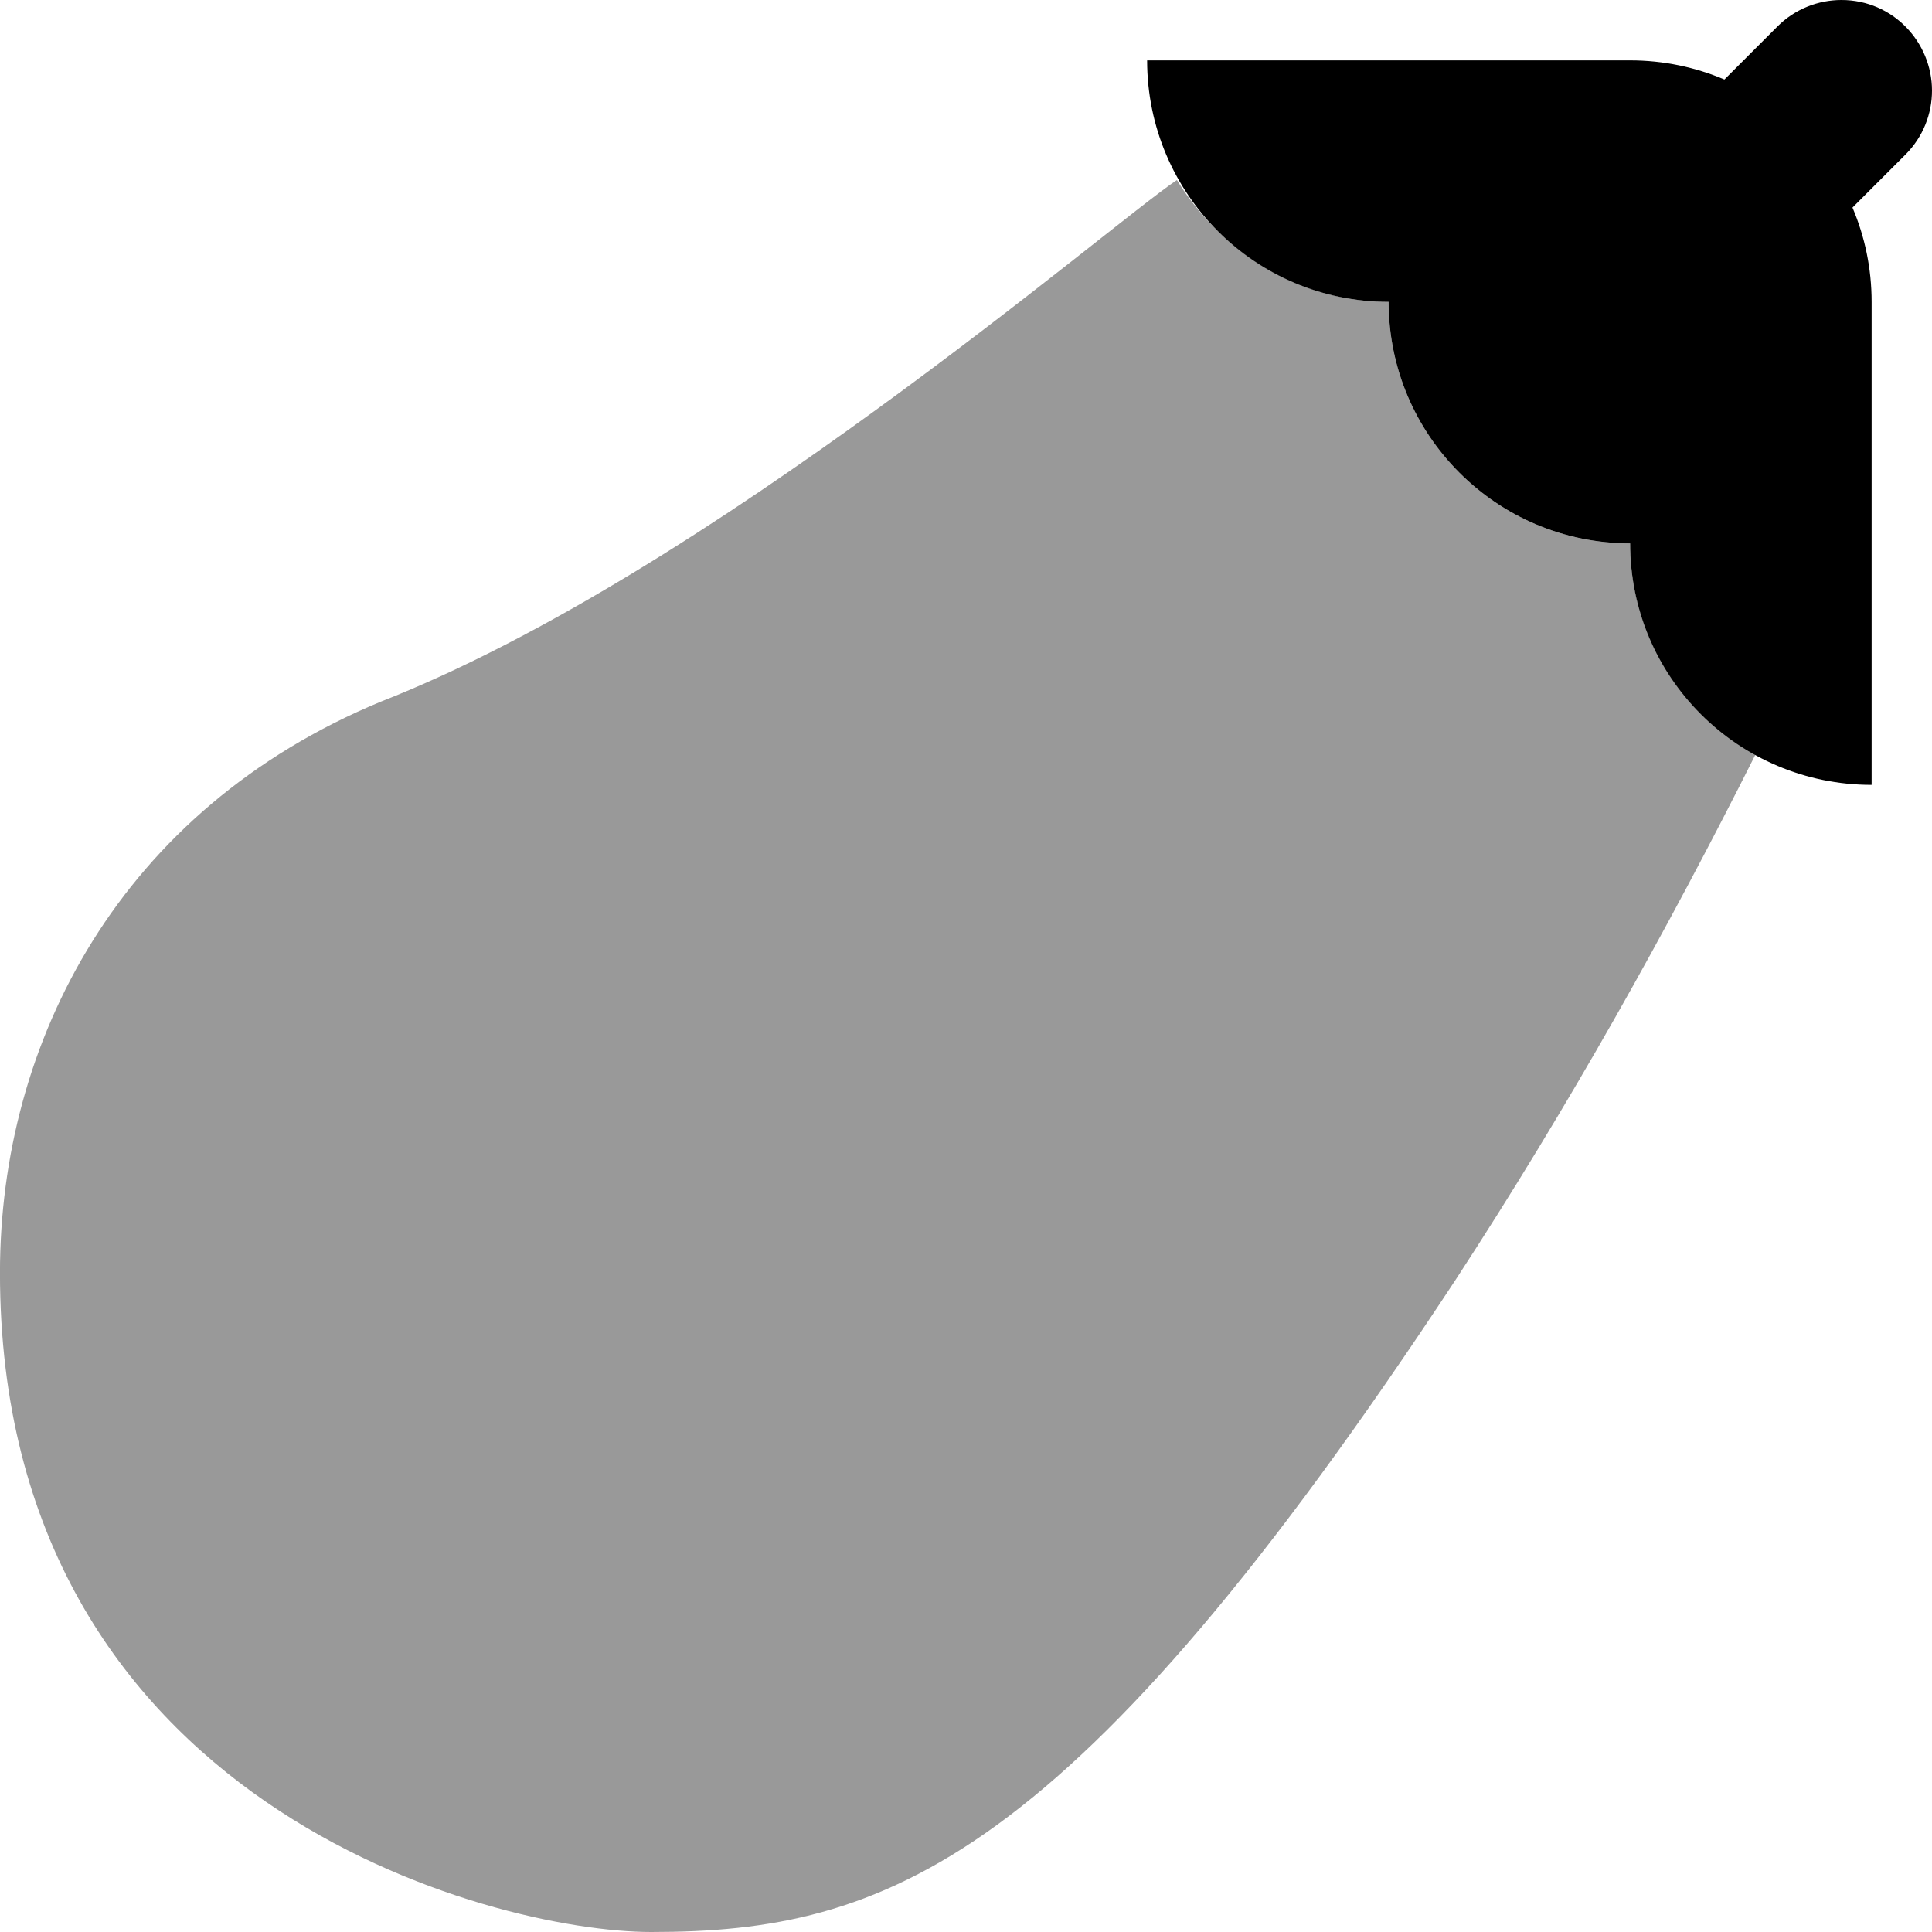
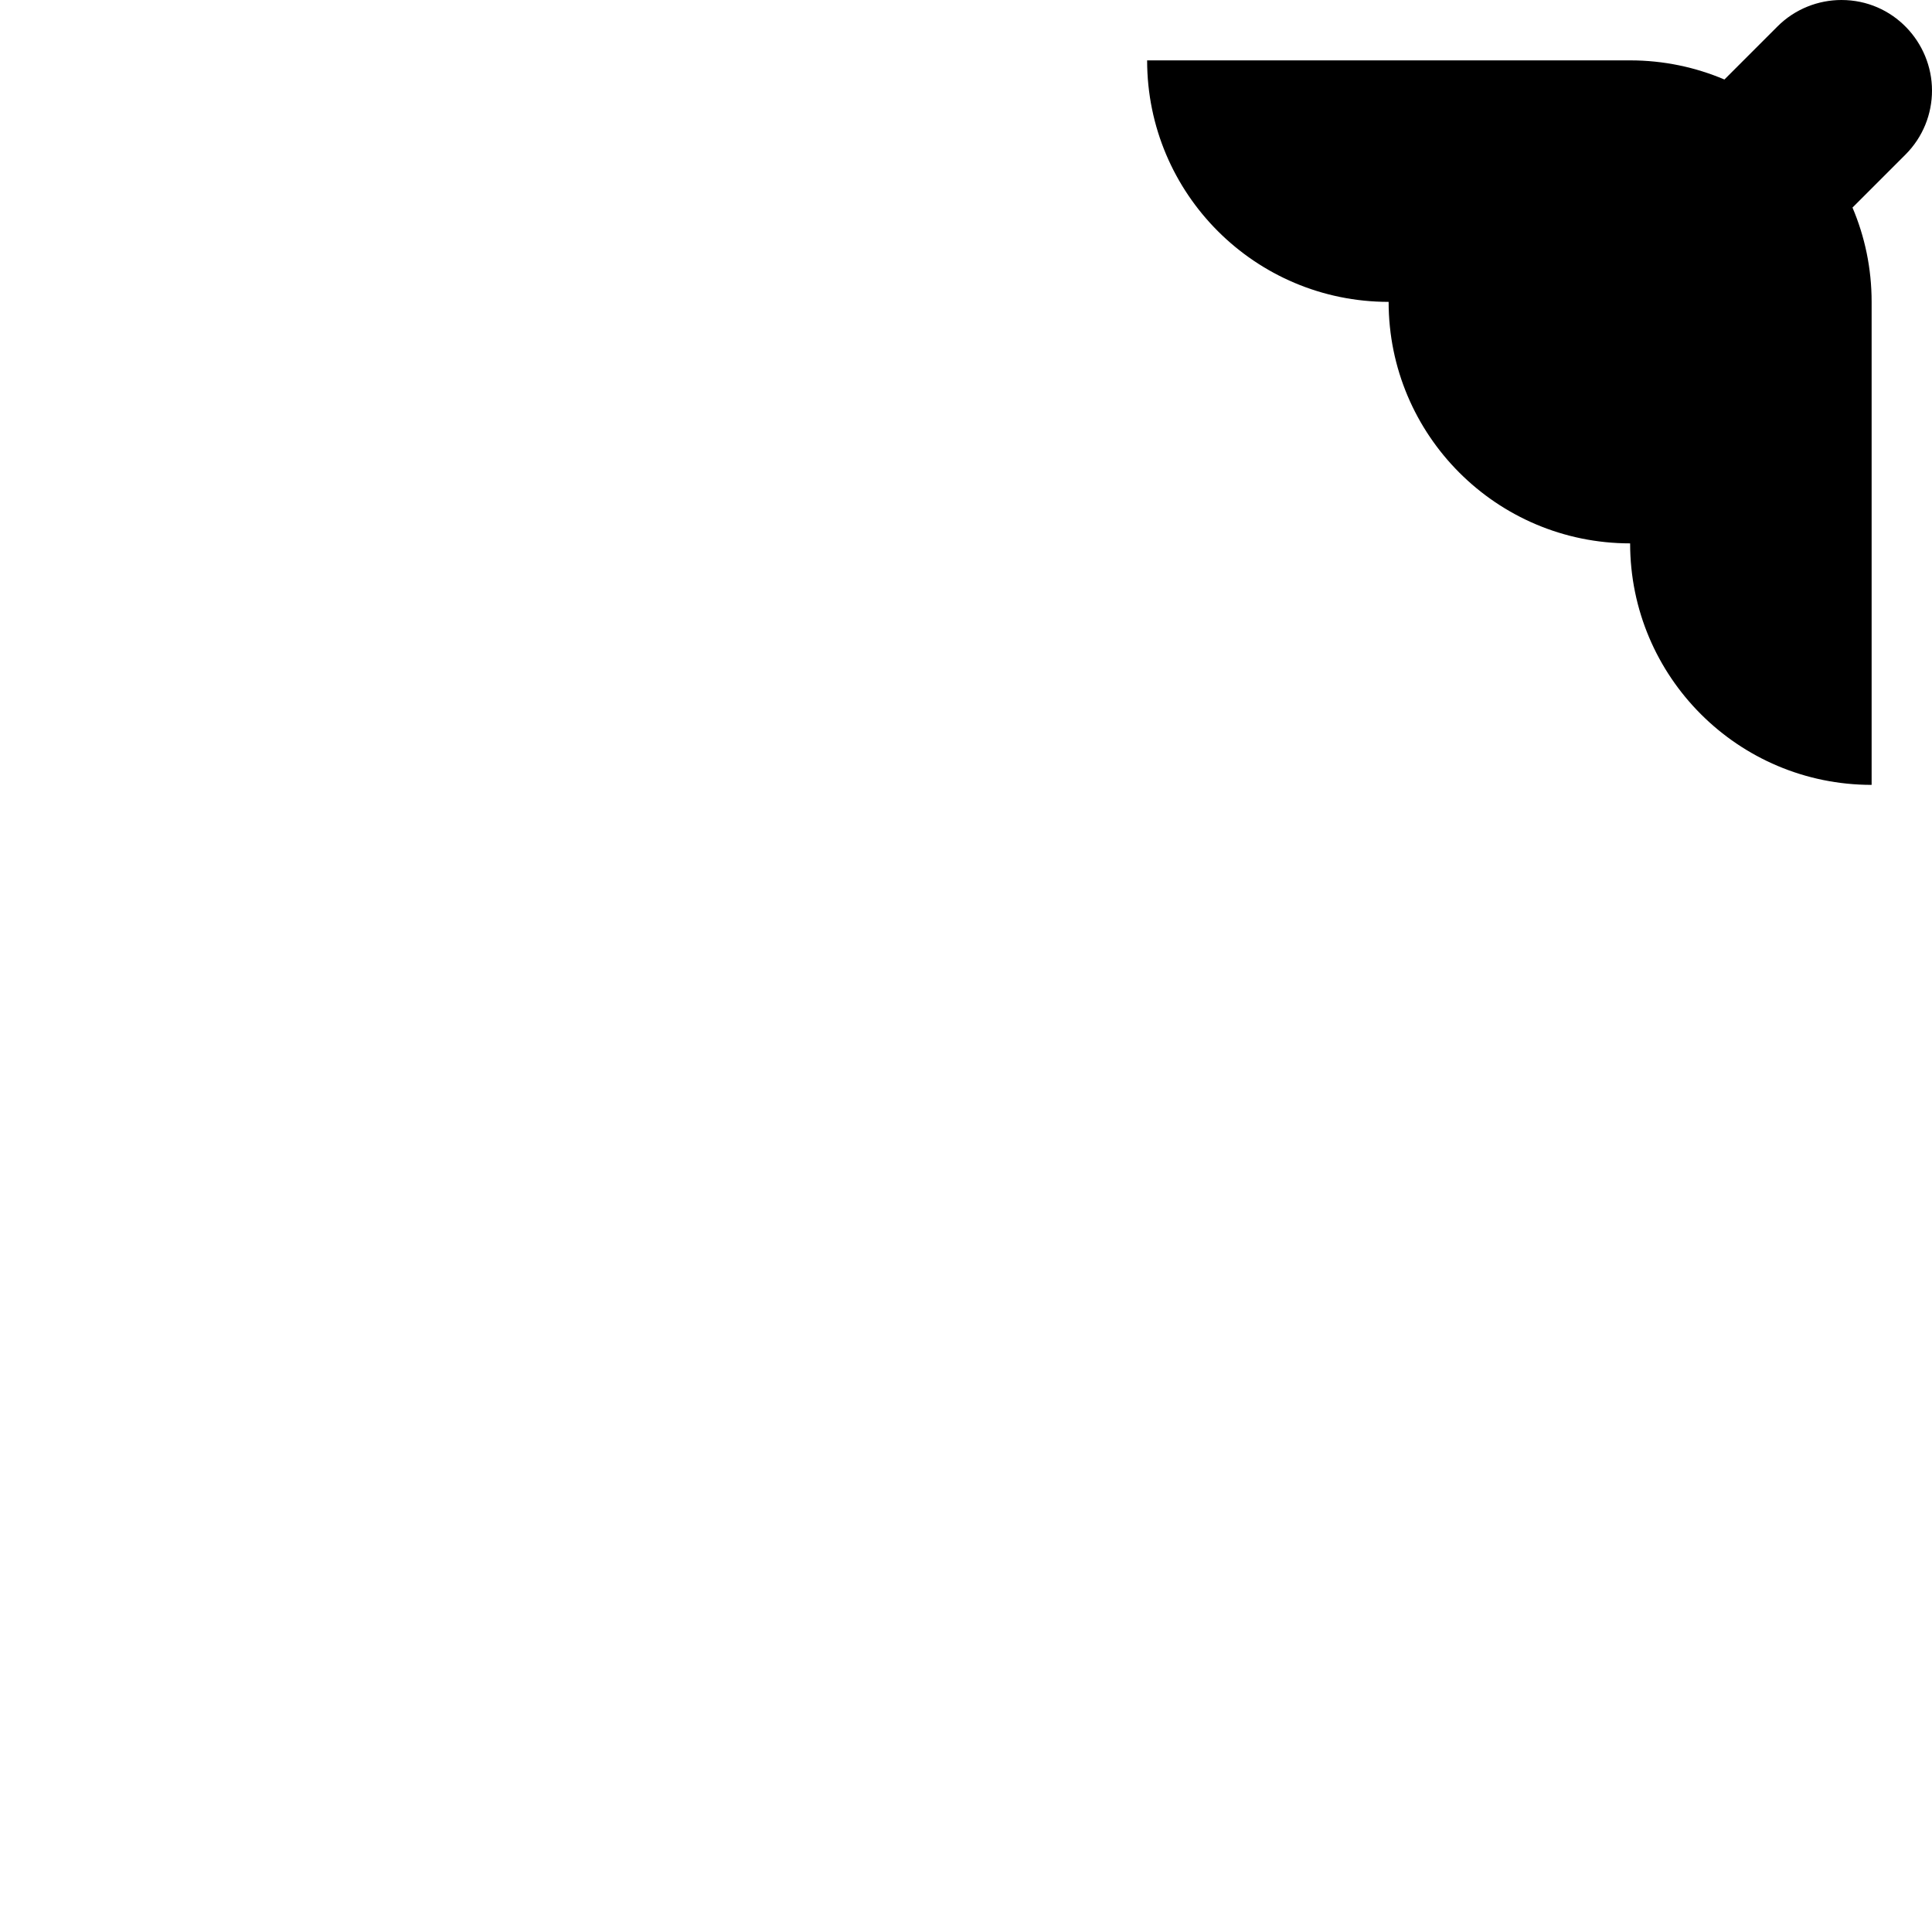
<svg xmlns="http://www.w3.org/2000/svg" viewBox="0 0 512 512">
  <defs>
    <style>.fa-secondary{opacity:.4}</style>
  </defs>
  <path class="fa-primary" d="M512 24c0 6.141-2.344 12.28-7.031 16.97l-14.04 14.04C494.2 62.69 496 71.13 496 80v128c-35.35 0-64-28.65-64-64c-35.35 0-64-28.65-64-64c-35.35 0-64-28.65-64-64h128c8.867 0 17.31 1.811 24.99 5.07l14.04-14.04C475.7 2.344 481.9 0 488 0C501.7 0 512 11.21 512 24z" />
-   <path class="fa-secondary" d="M465.3 199.8c-23.5 46.8-49.46 93.22-79.51 139.3c-101.8 154.7-151.1 172.9-213.2 172.9c-42.28 0-172.6-33.85-172.6-174.7c0-61.41 31.93-122.7 100.8-151.3c86.81-33.98 192.9-126.1 211.1-138.3C323.8 66.95 344.3 80 368 80c0 35.35 28.65 64 64 64C432 168.2 445.6 188.9 465.3 199.8z" />
</svg>